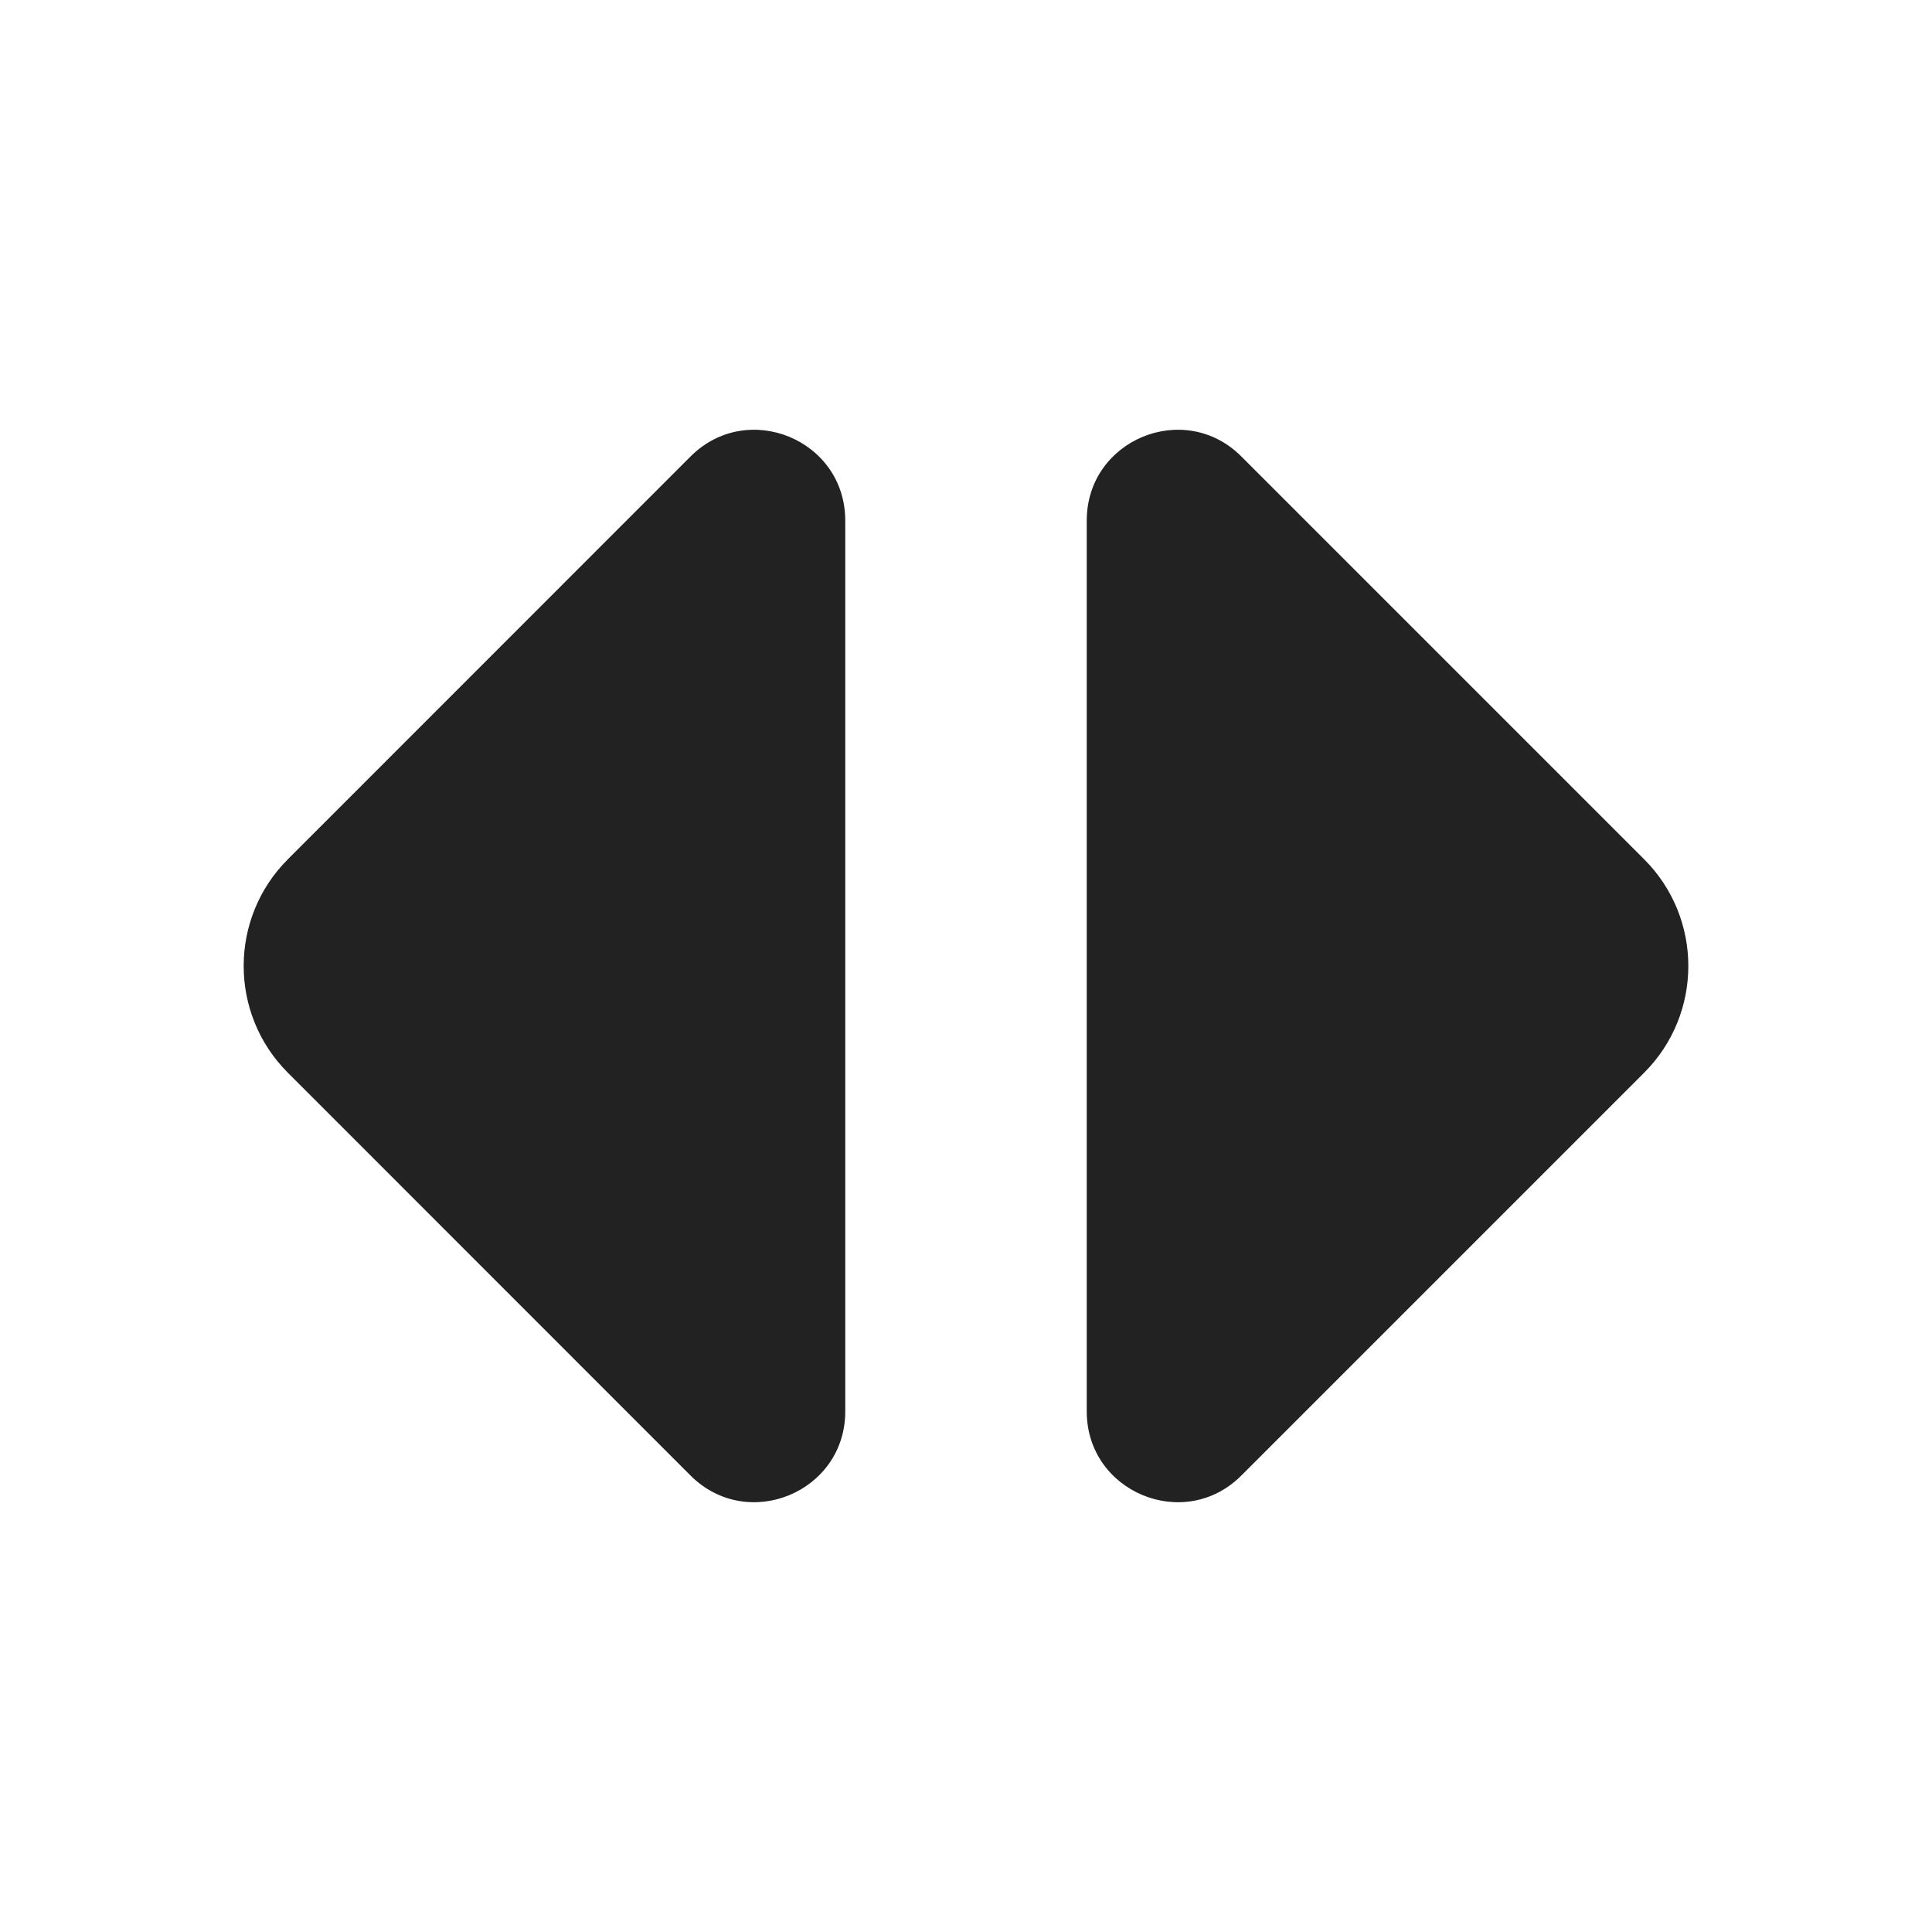
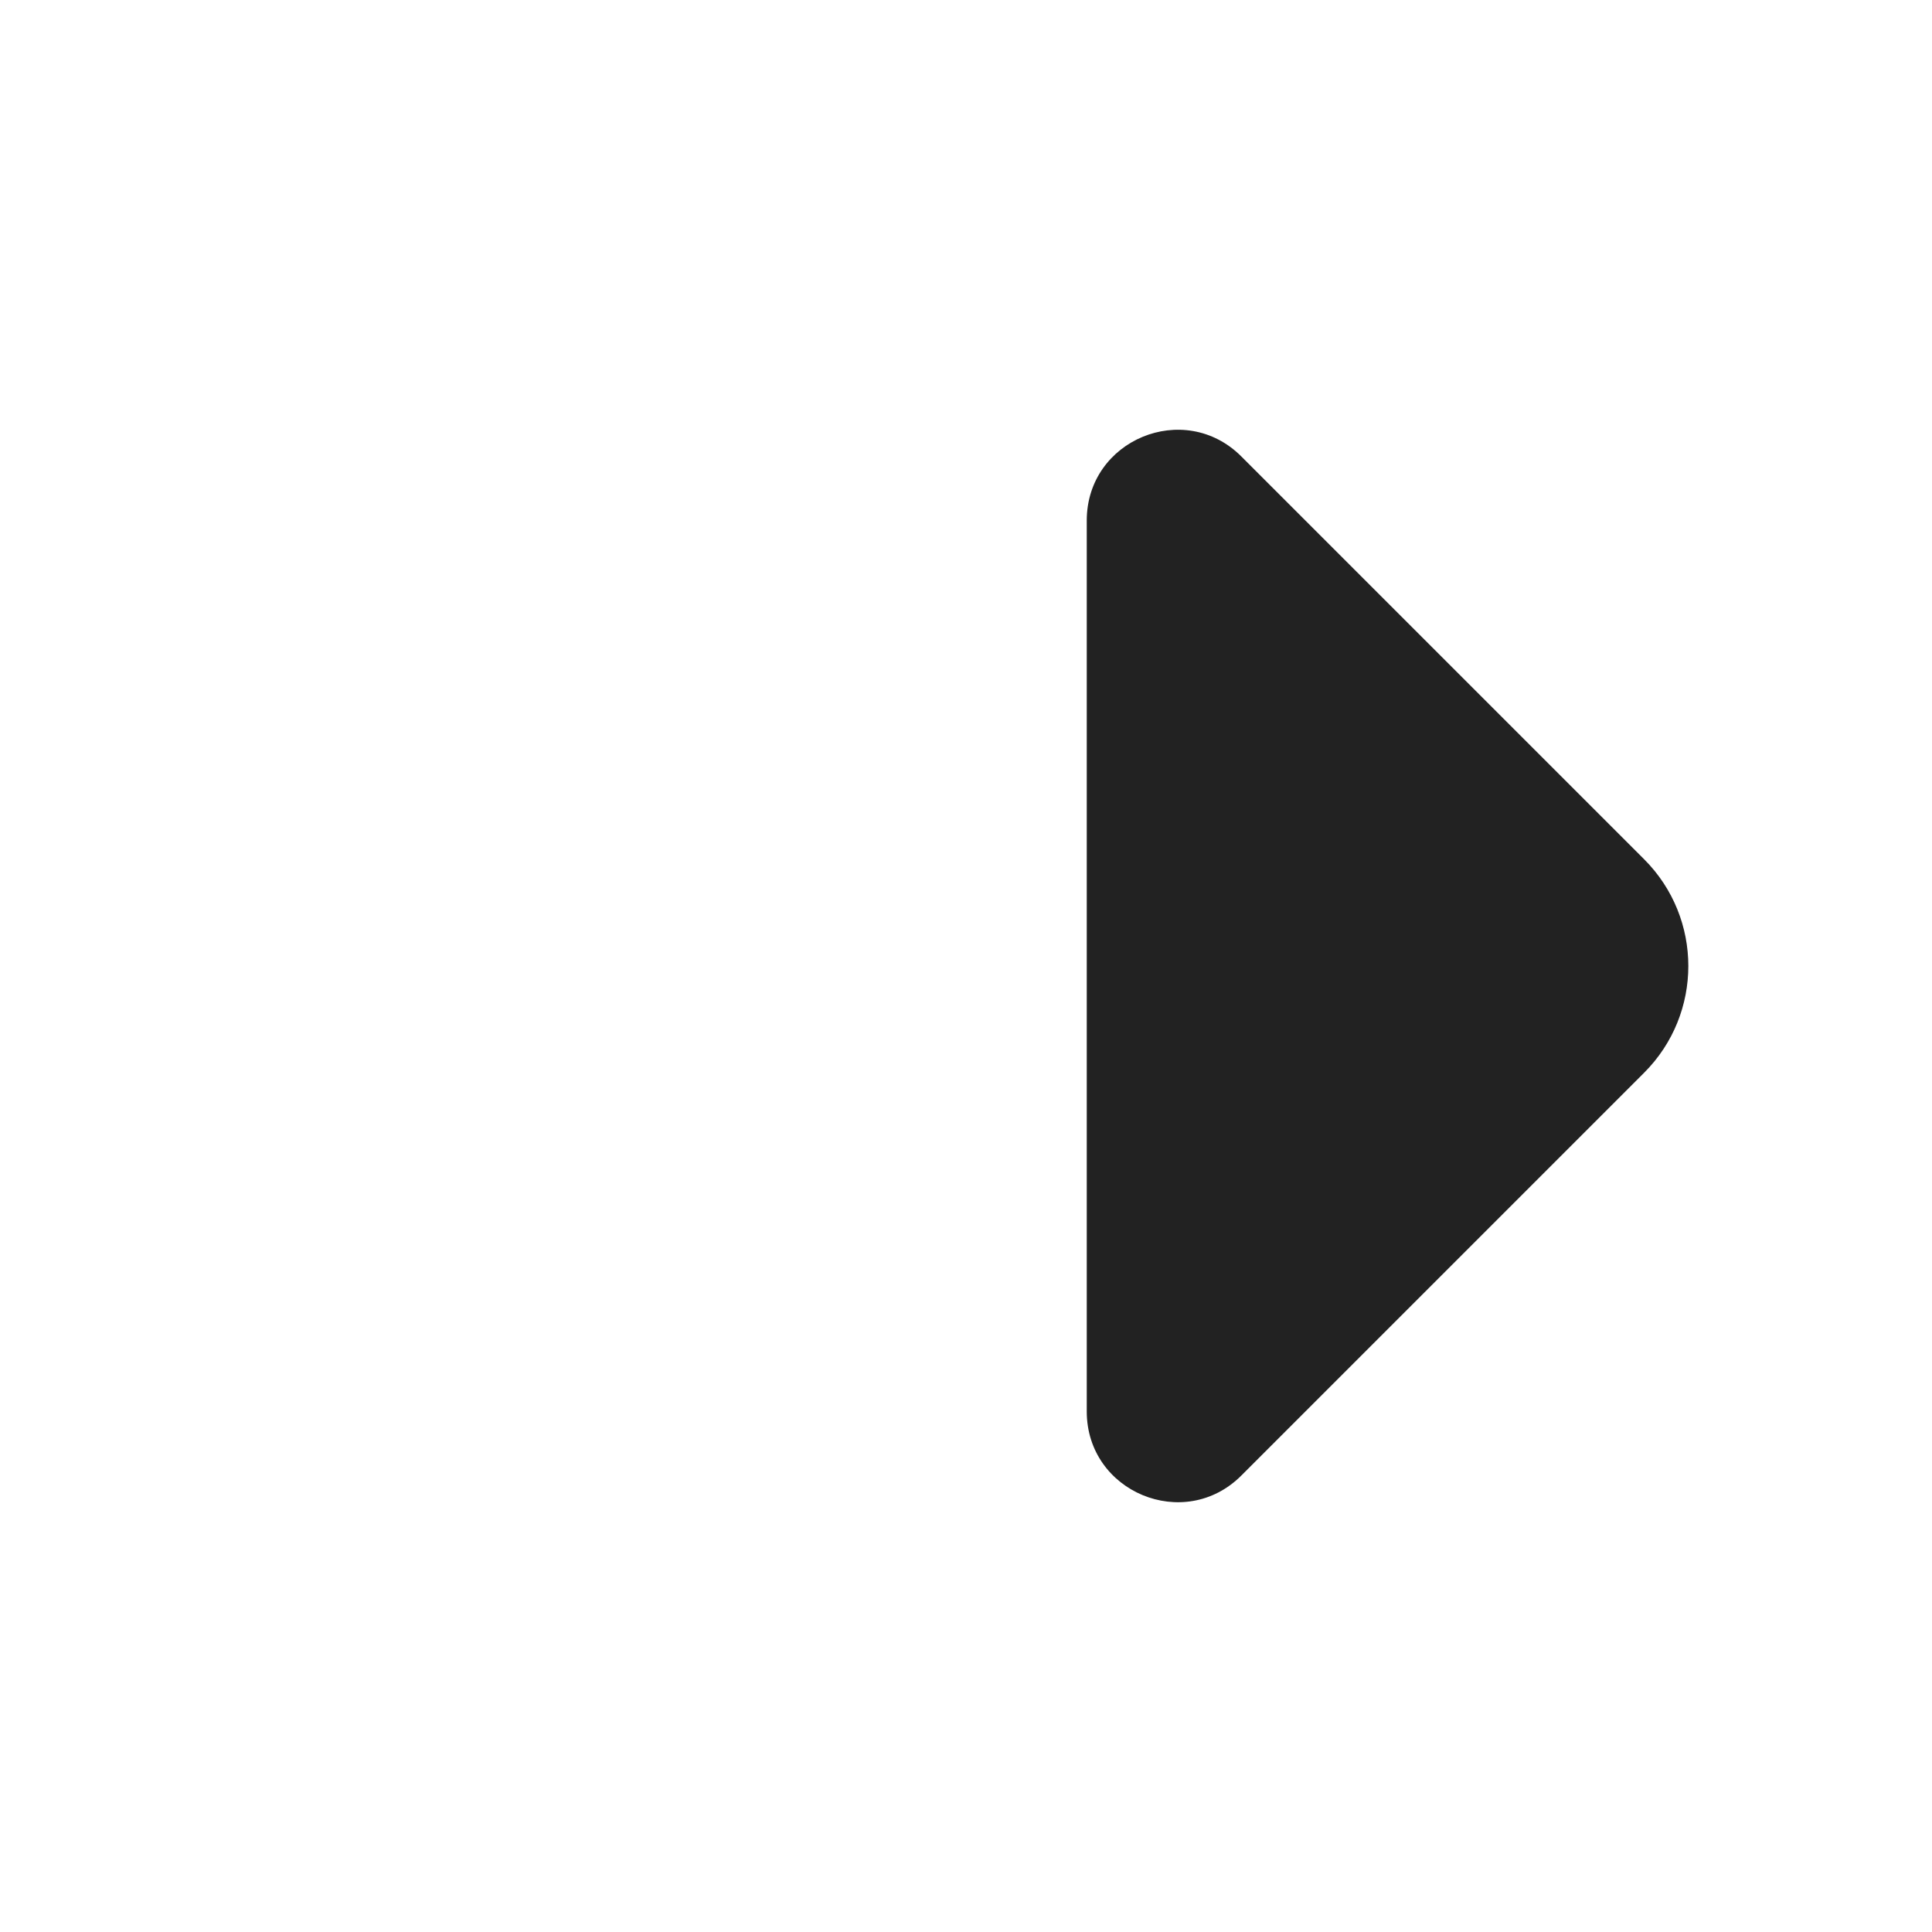
<svg xmlns="http://www.w3.org/2000/svg" width="16" height="16" viewBox="0 0 16 16" fill="none">
  <path d="M10.28 3.78L13.616 7.116C14.104 7.604 14.104 8.396 13.616 8.884L10.28 12.22C9.808 12.692 9 12.357 9 11.689V4.311C9 3.642 9.808 3.308 10.28 3.78Z" fill="#222222" />
-   <path d="M2.384 7.116L5.719 3.78C6.192 3.308 7 3.642 7 4.311V11.689C7 12.357 6.192 12.692 5.719 12.22L2.384 8.884C1.896 8.396 1.896 7.604 2.384 7.116Z" fill="#222222" />
</svg>